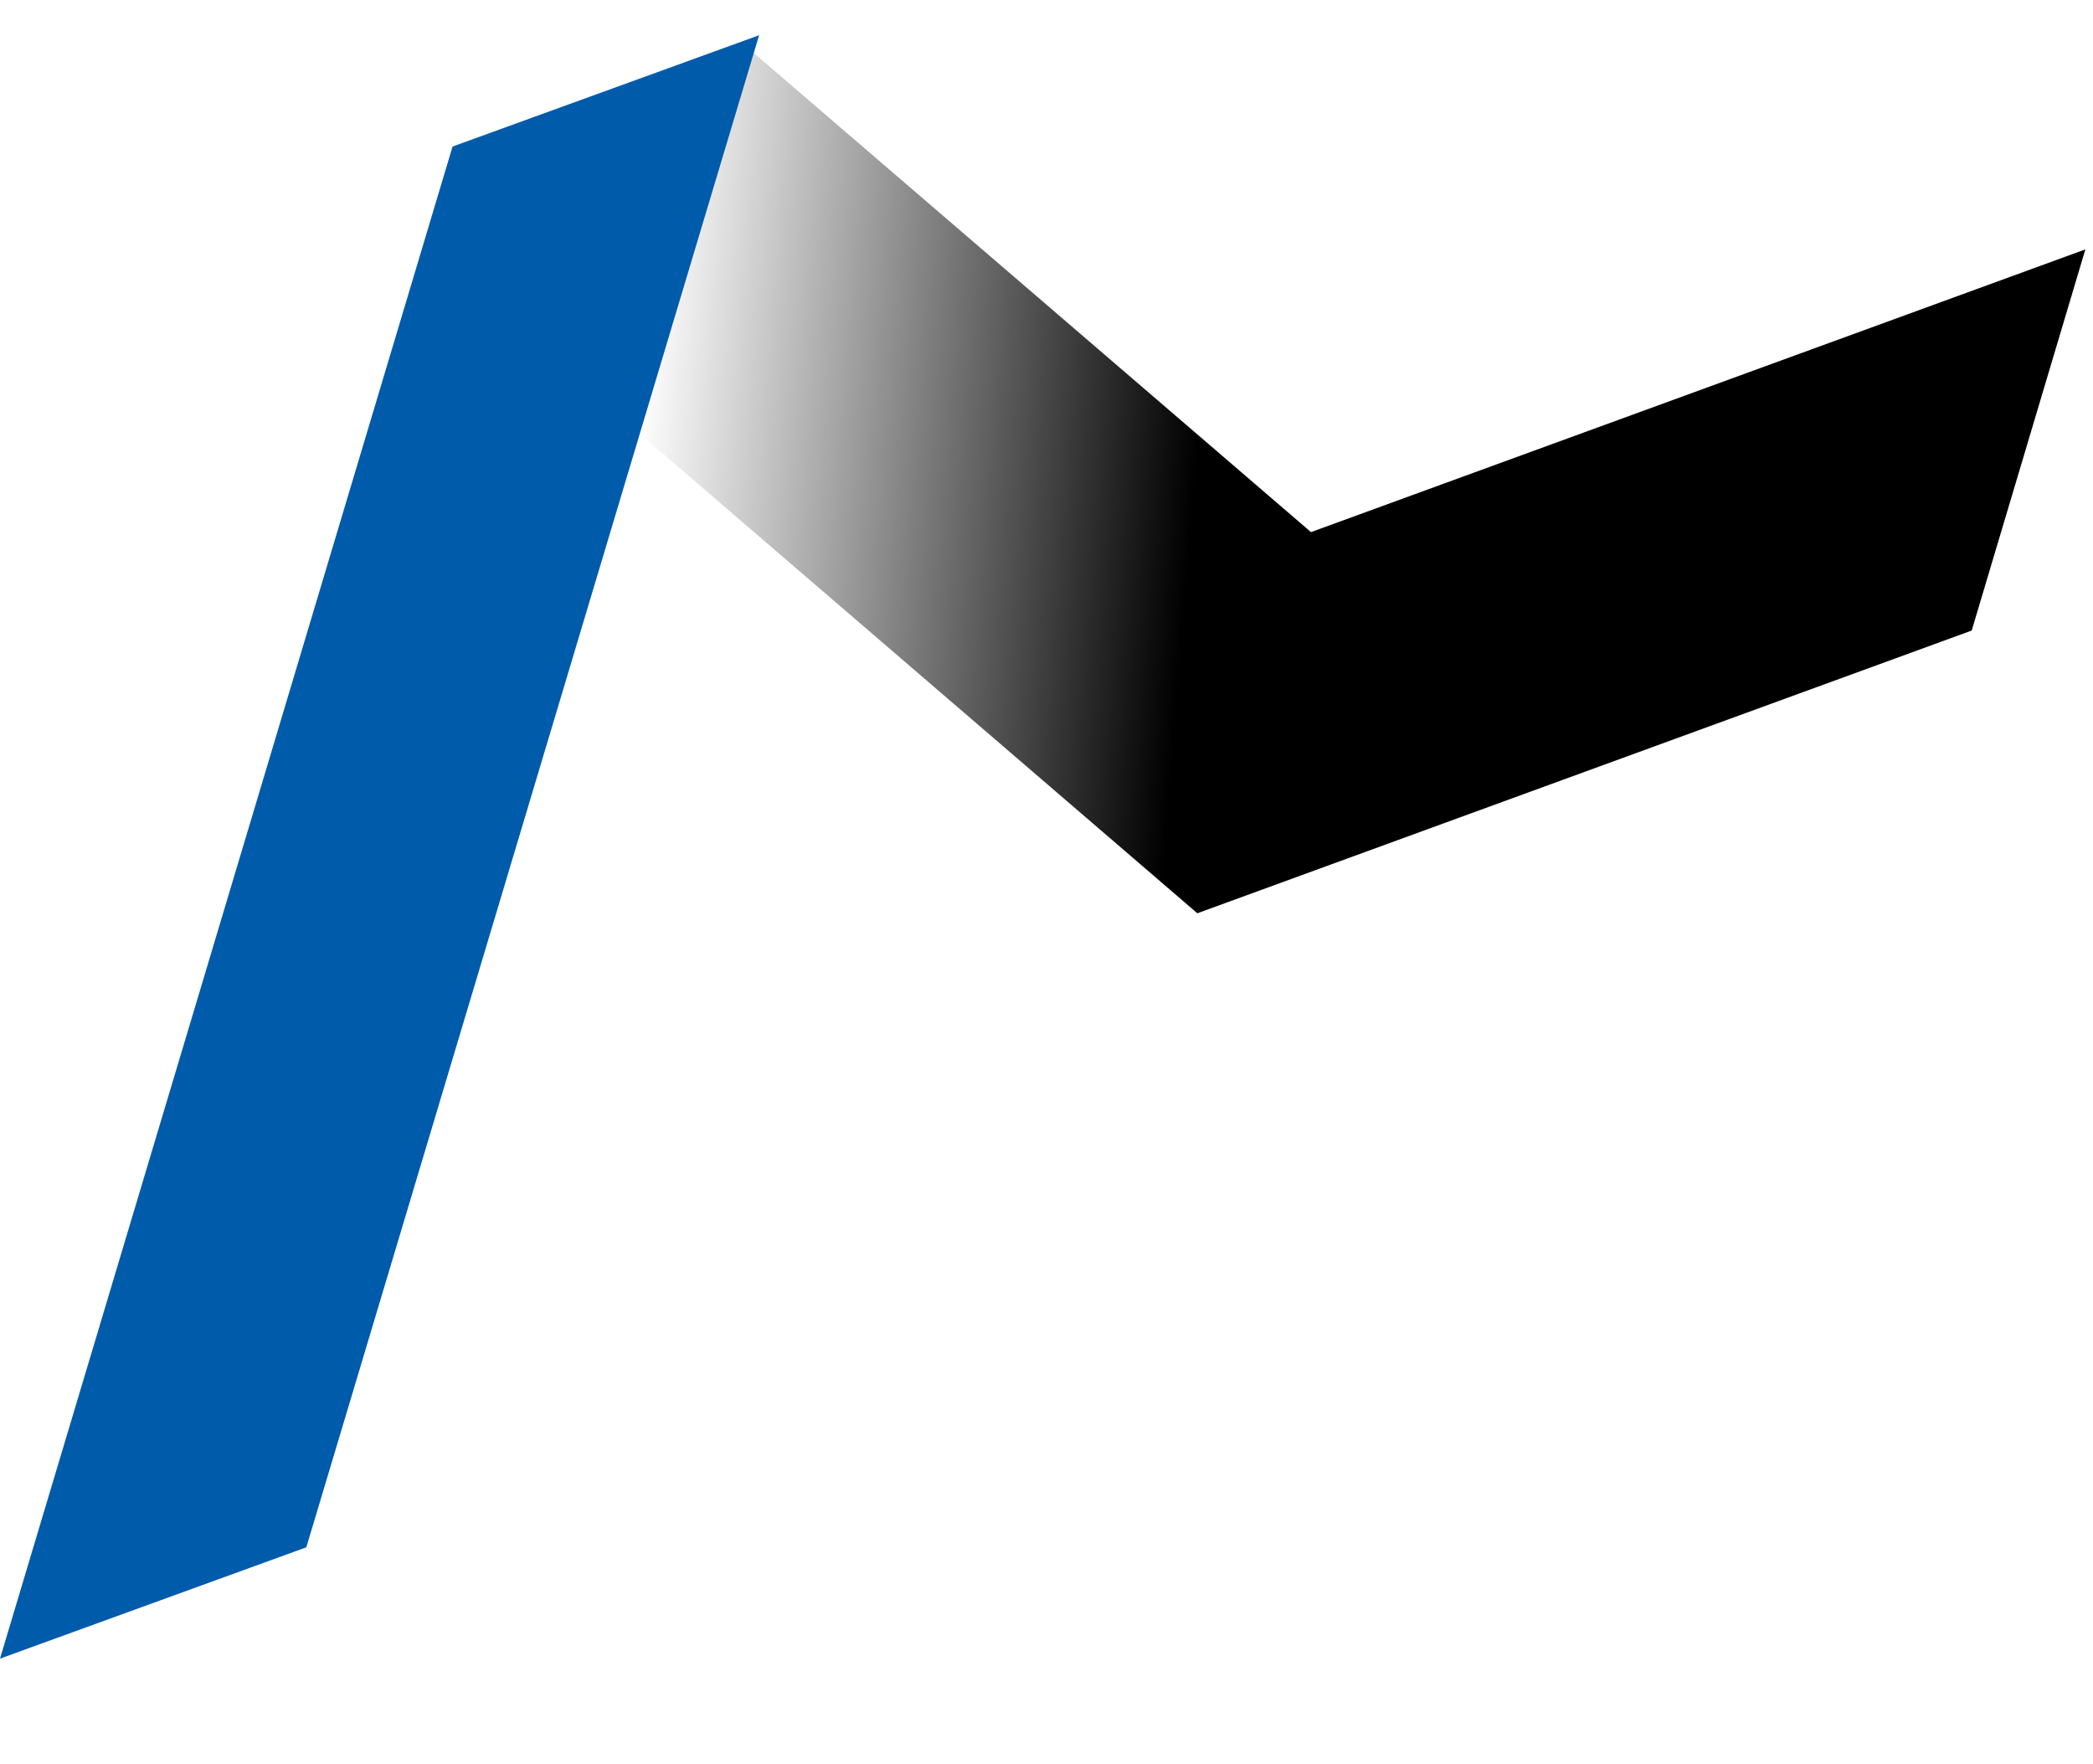
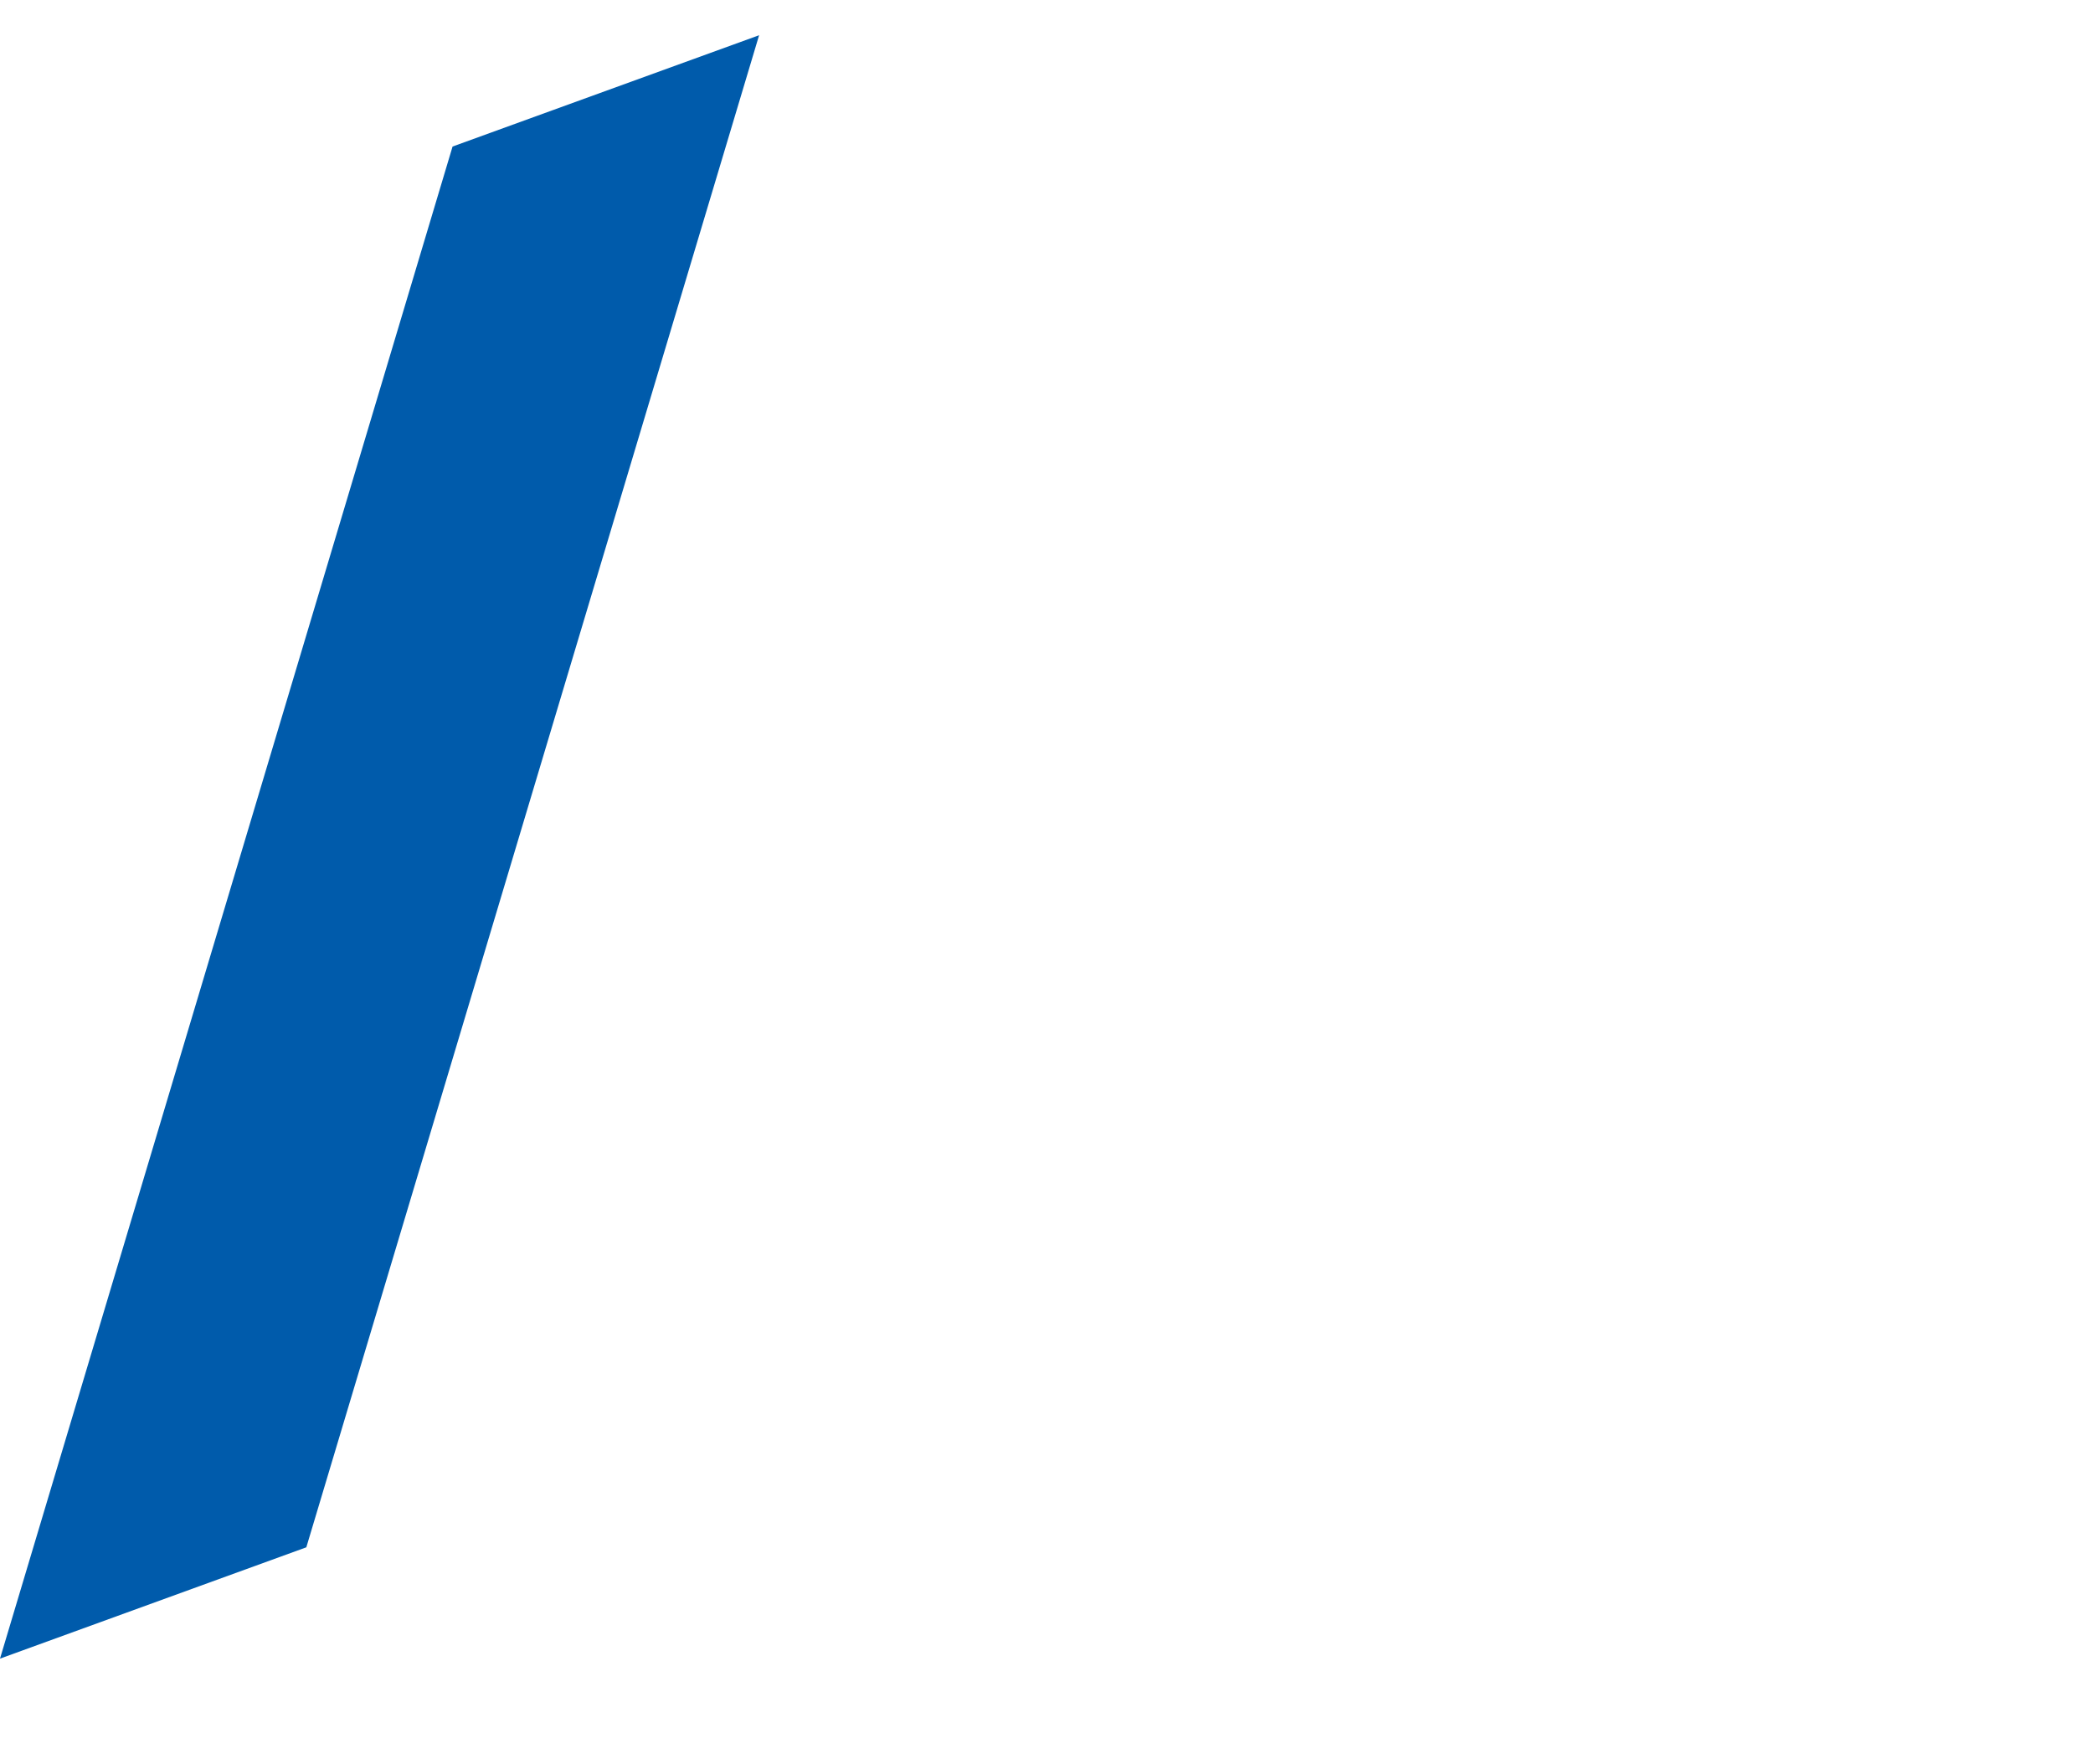
<svg xmlns="http://www.w3.org/2000/svg" width="3376" height="2845" viewBox="0 0 3376 2845" fill="none">
-   <path d="M2114.61 858.28L1214.26 84.144L1030.96 698.93L1931.31 1473.07L3180.36 1017.04L3363.67 402.255L2114.61 858.28Z" fill="url(#paint0_linear_356_280)" />
  <path d="M1224.44 56.822L729.985 236.359L-2.96344e-05 2675.33L494.105 2495.77L1224.44 56.822Z" fill="#005BAB" />
  <defs>
    <linearGradient id="paint0_linear_356_280" x1="1028.92" y1="682.845" x2="3339.1" y2="871" gradientUnits="userSpaceOnUse">
      <stop stop-opacity="0" />
      <stop offset="0.39" />
    </linearGradient>
  </defs>
</svg>